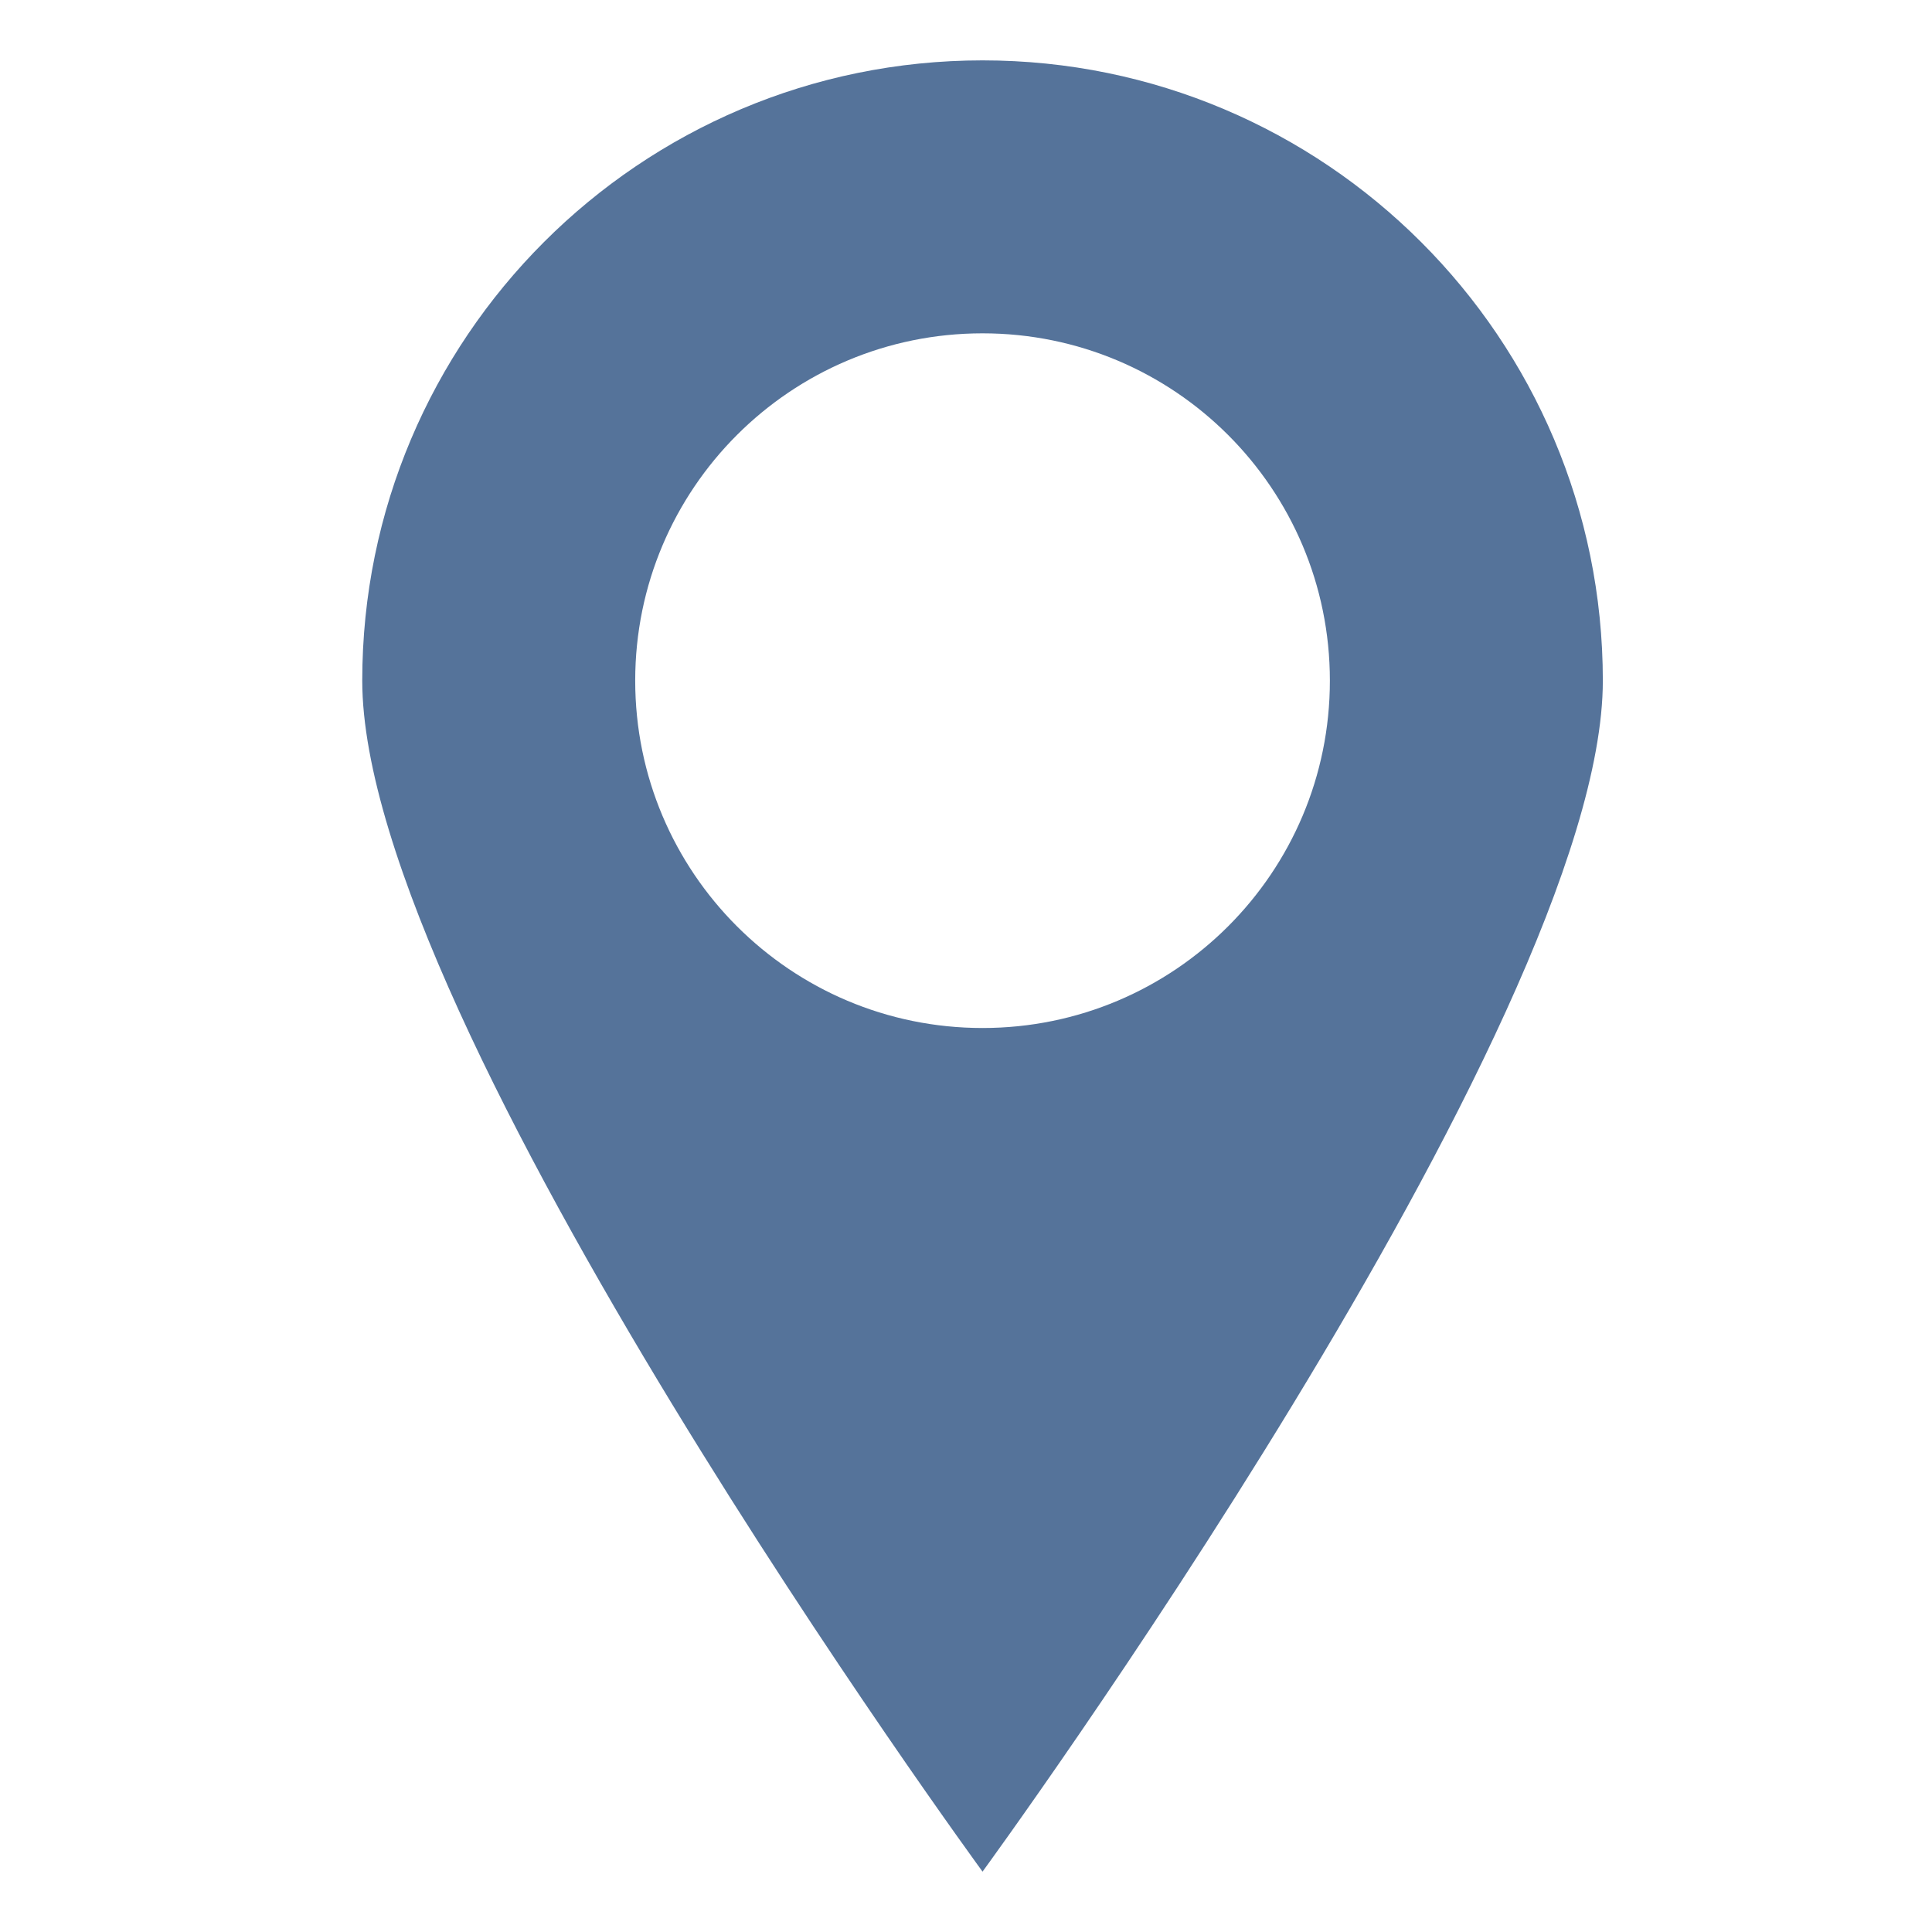
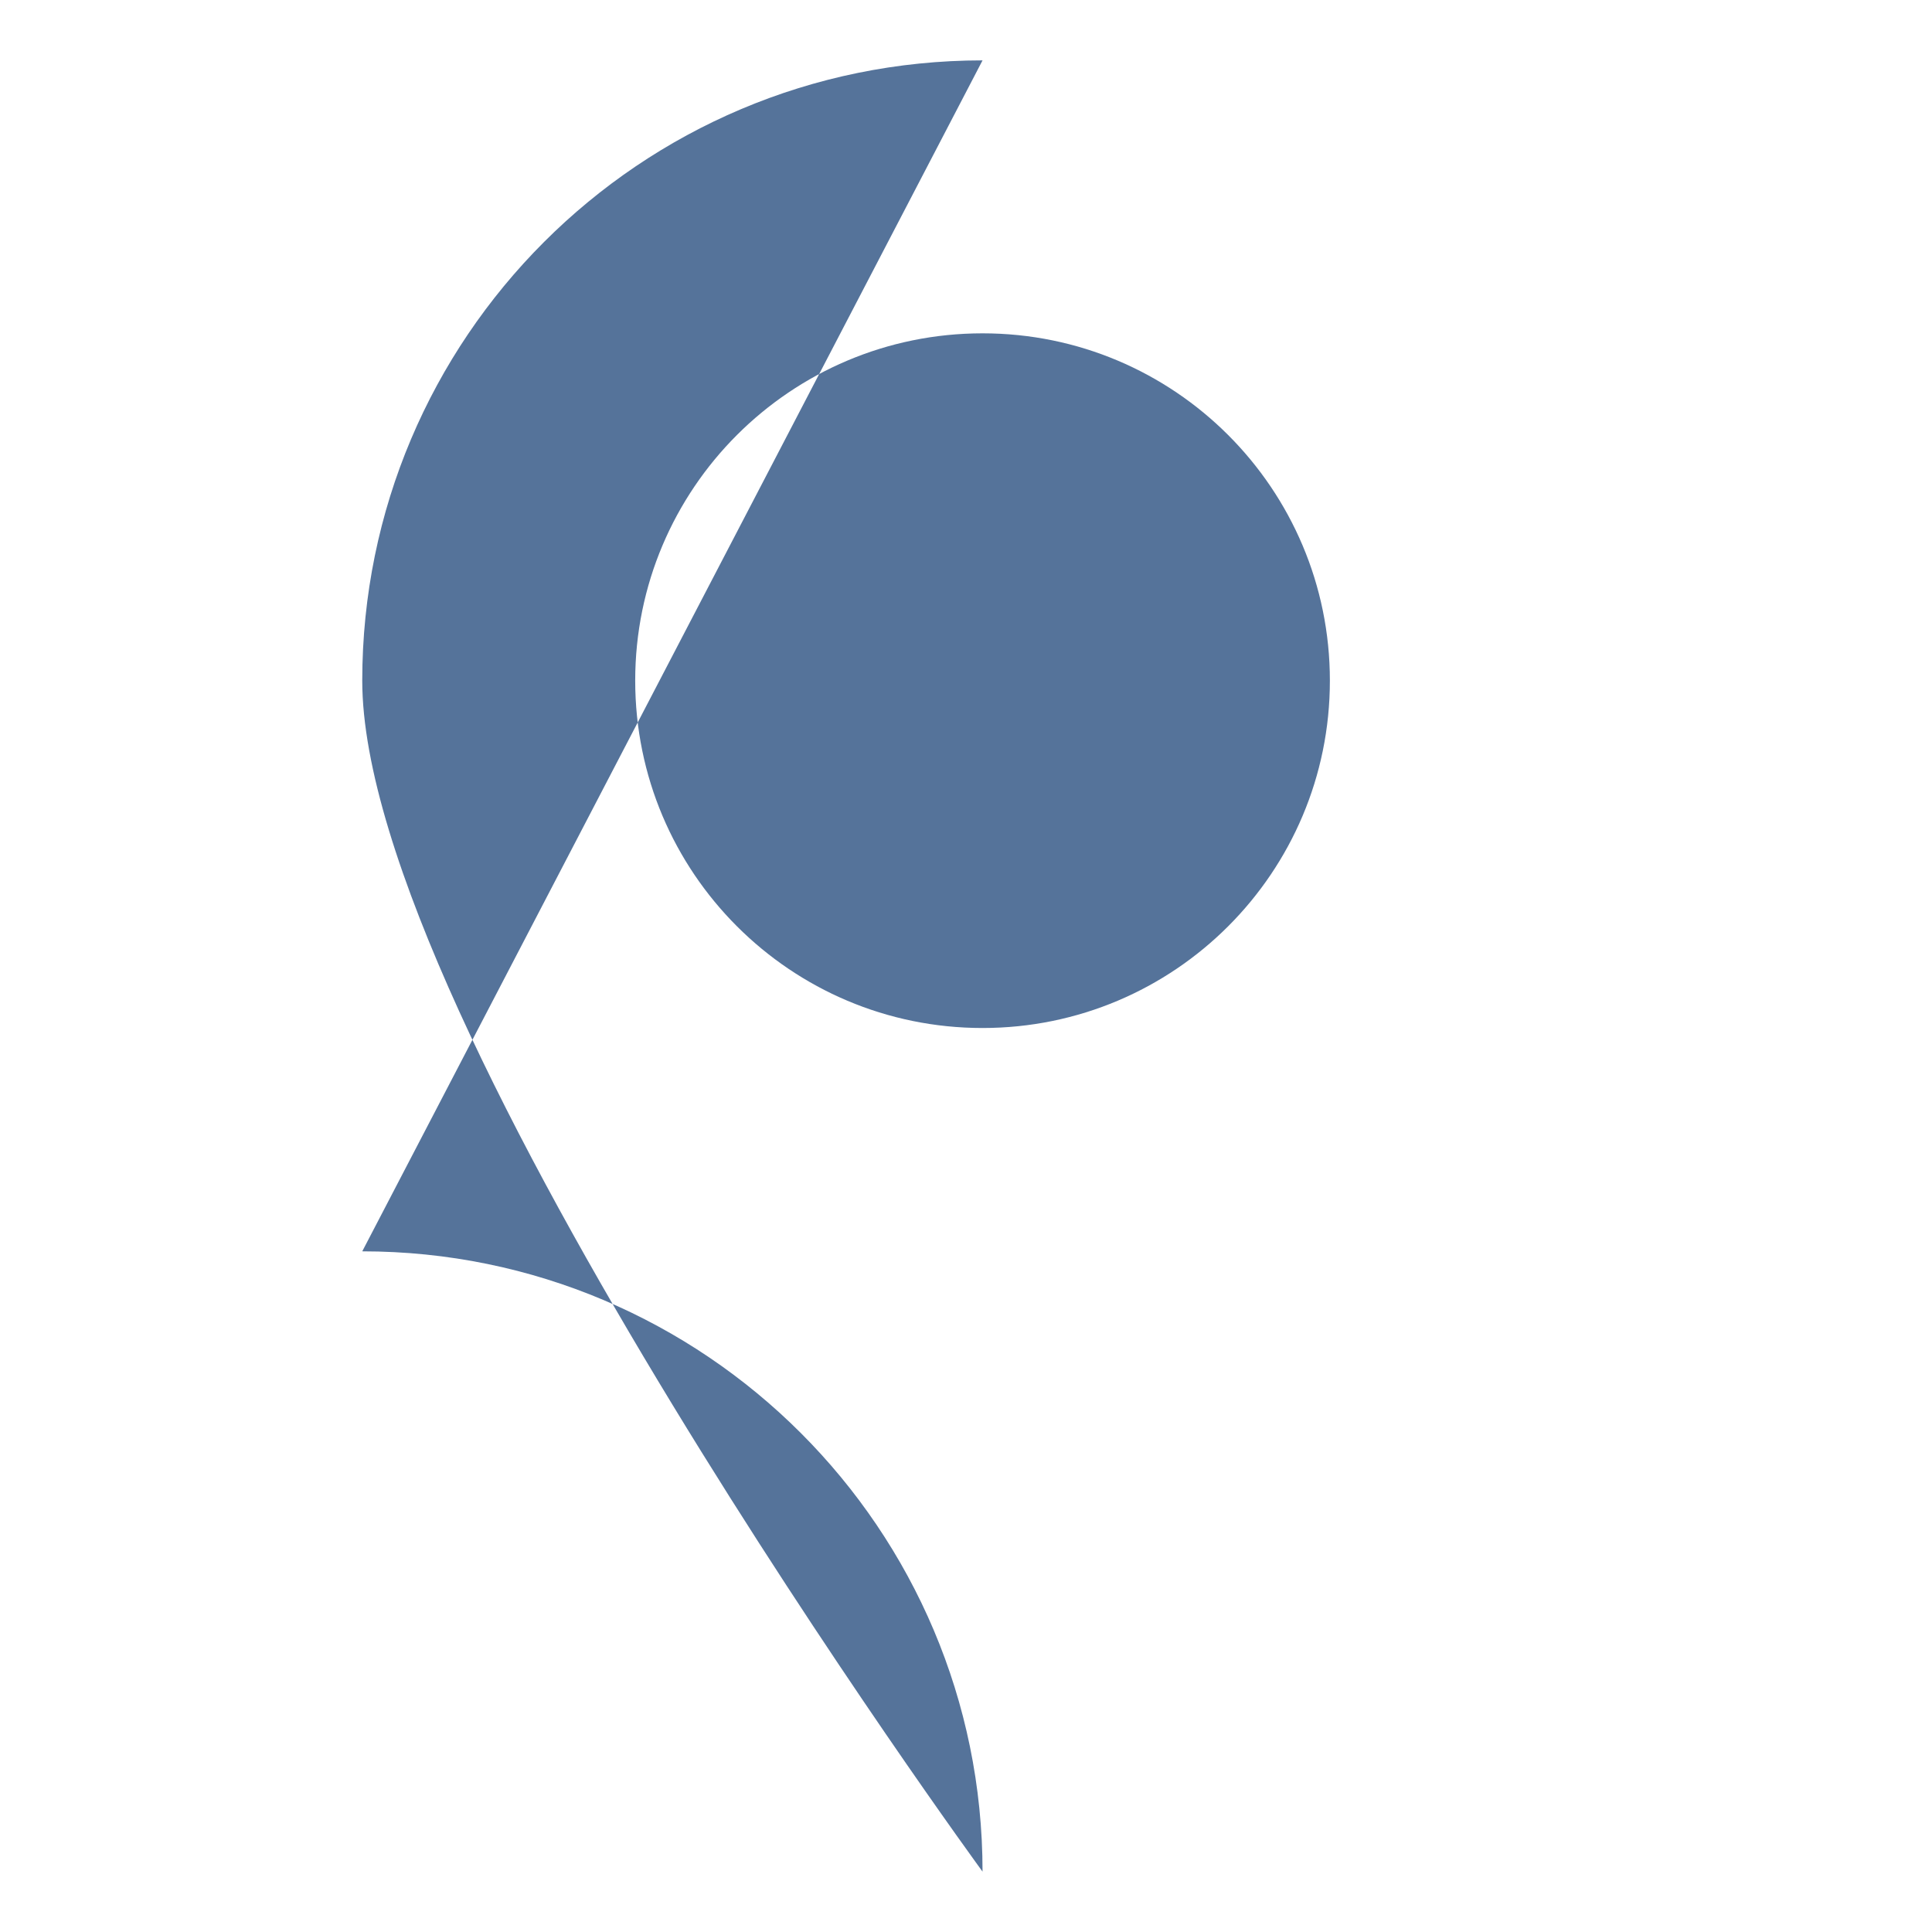
<svg xmlns="http://www.w3.org/2000/svg" version="1.1" xml:space="preserve" height="32" width="32" enable-background="new 0 0 100 100" y="0px" x="0px" viewBox="0 0 32 32">
-   <path d="m16.274 1c-5.674 0-10.274 4.601-10.274 10.274 0 5.674 10.274 19.726 10.274 19.726s10.274-14.052 10.274-19.726c0-5.673-4.601-10.274-10.274-10.274zm0 16.027c-3.178 0-5.753-2.575-5.753-5.754 0-3.178 2.575-5.752 5.753-5.752 3.178 0 5.753 2.575 5.753 5.752 0.001 3.178-2.575 5.754-5.753 5.754z" fill="#55739a" />
+   <path d="m16.274 1c-5.674 0-10.274 4.601-10.274 10.274 0 5.674 10.274 19.726 10.274 19.726c0-5.673-4.601-10.274-10.274-10.274zm0 16.027c-3.178 0-5.753-2.575-5.753-5.754 0-3.178 2.575-5.752 5.753-5.752 3.178 0 5.753 2.575 5.753 5.752 0.001 3.178-2.575 5.754-5.753 5.754z" fill="#55739a" />
</svg>